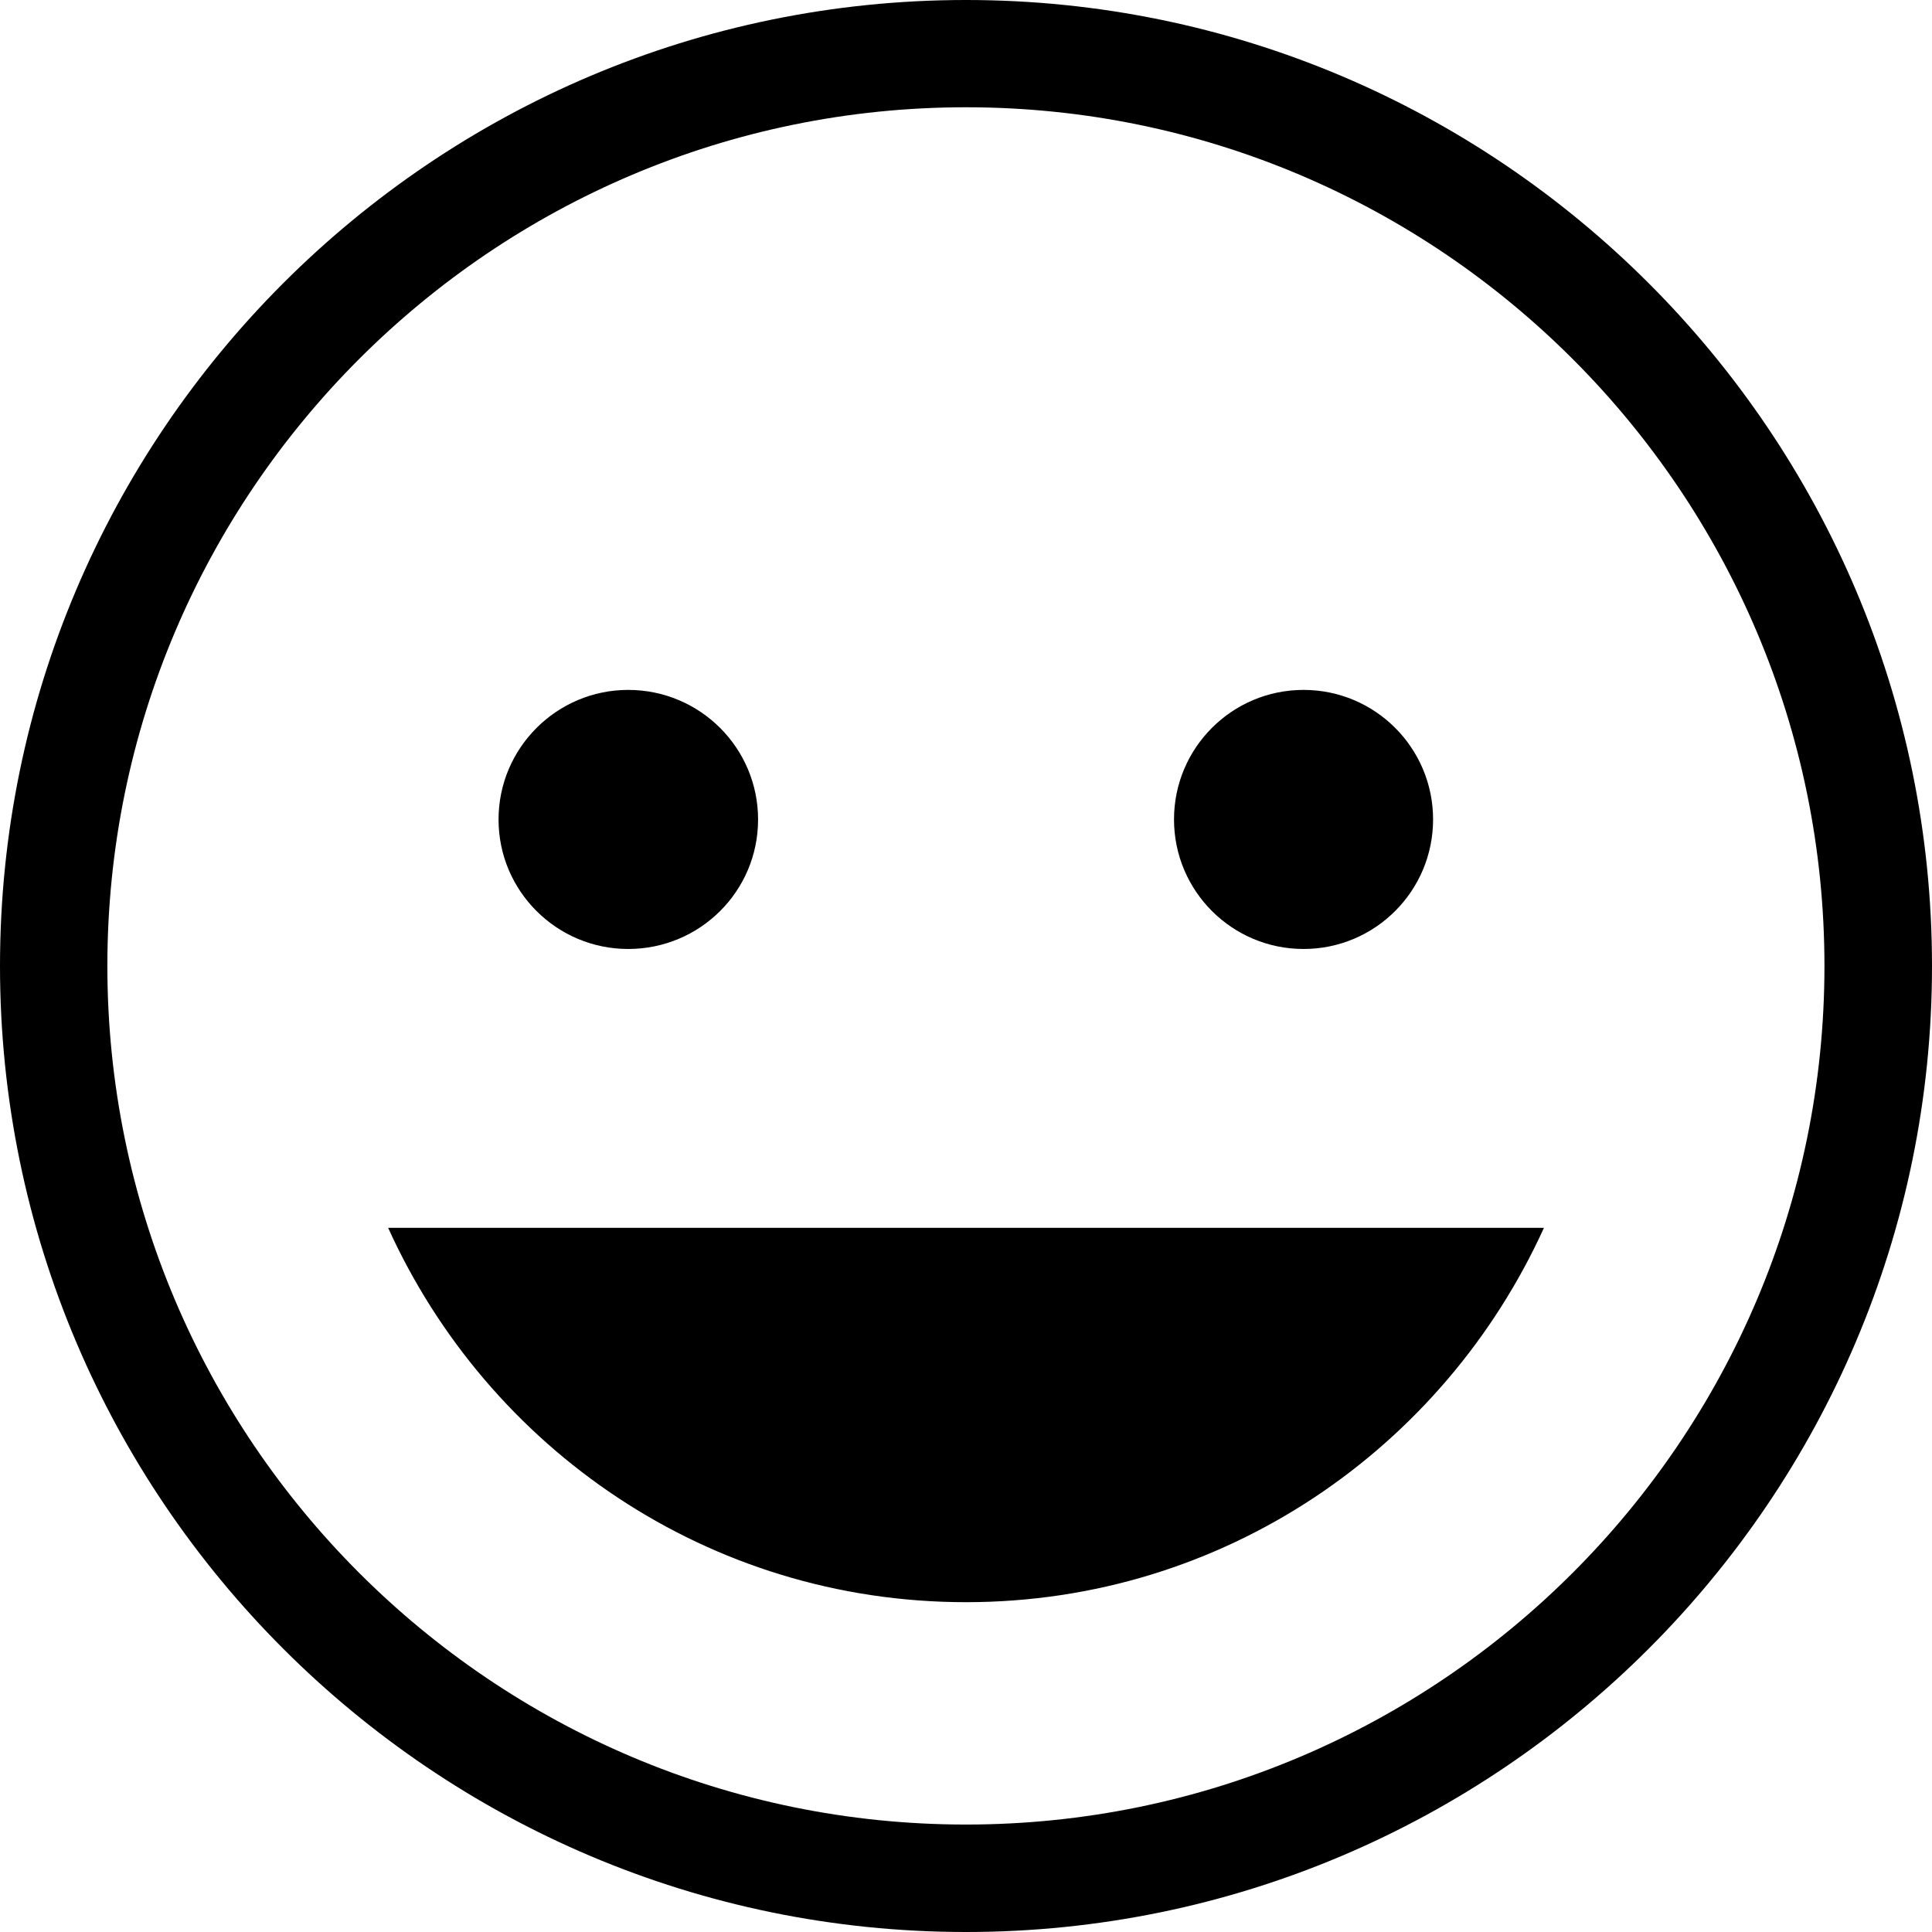
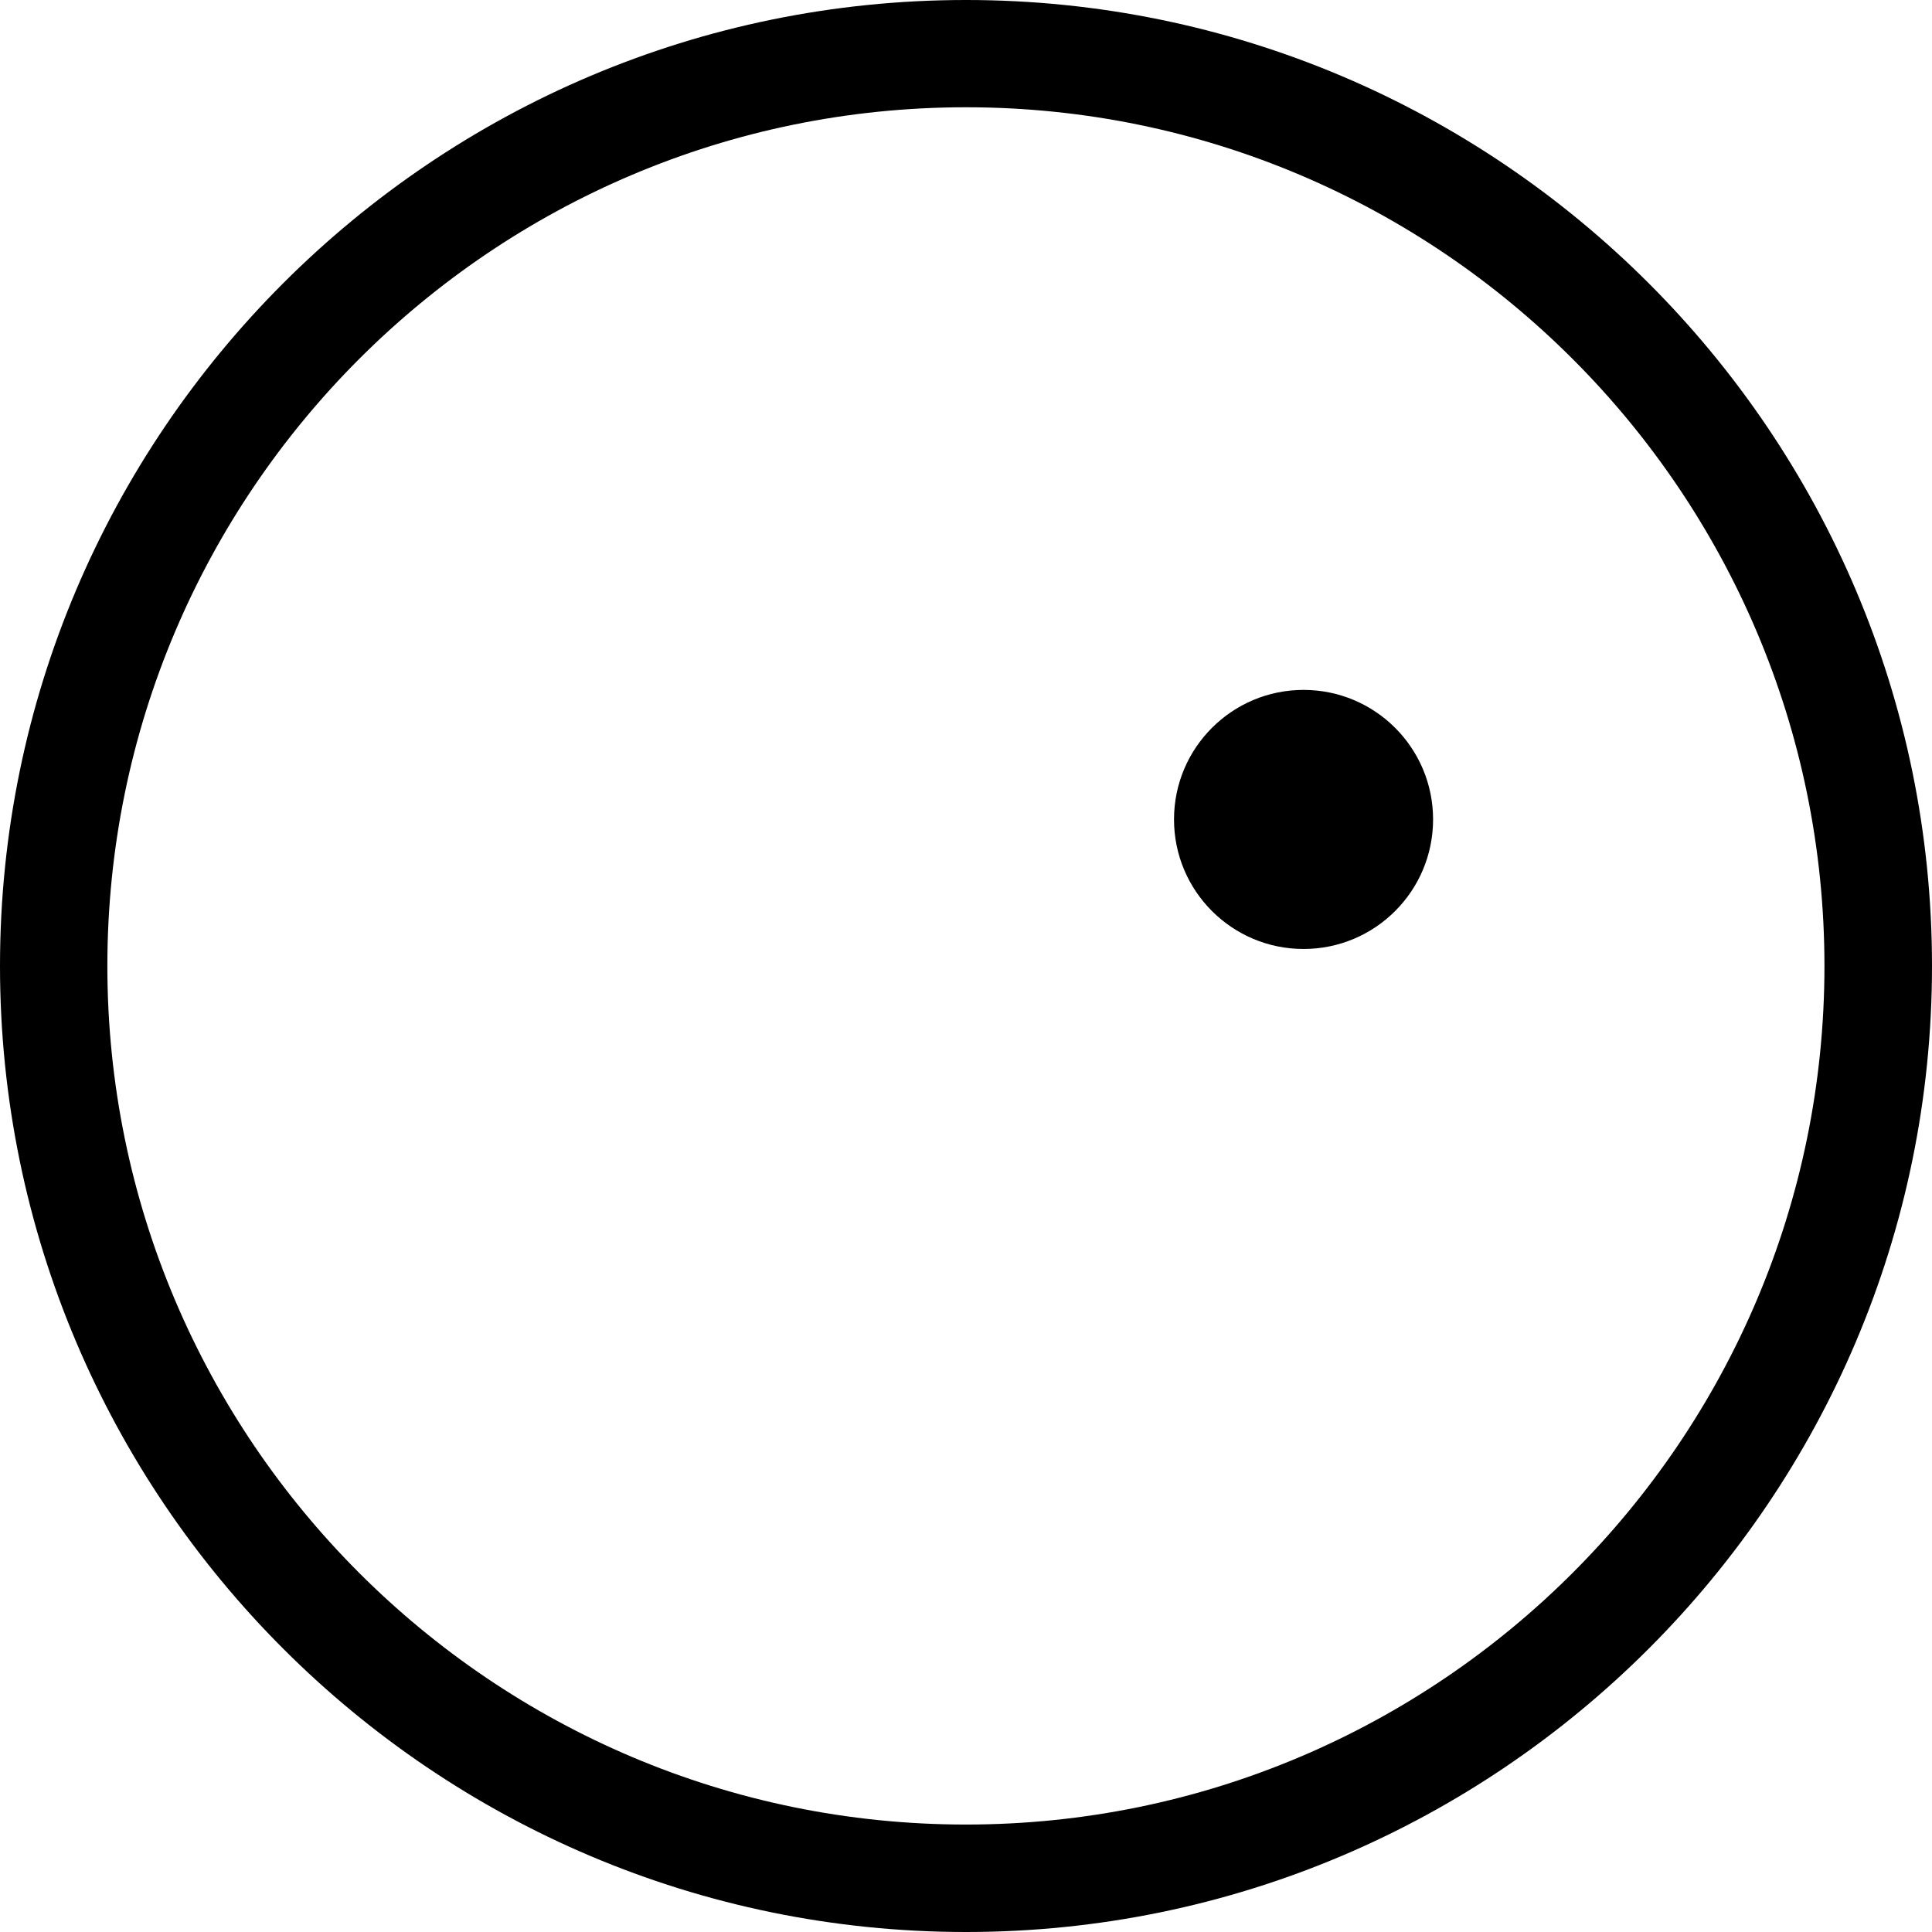
<svg xmlns="http://www.w3.org/2000/svg" version="1.1" id="Capa_1" x="0px" y="0px" width="21px" height="21px" viewBox="0 0 21 21" enable-background="new 0 0 21 21" xml:space="preserve">
  <g>
    <path d="M10.5,0C4.709,0,0,4.709,0,10.5C0,16.289,4.709,21,10.5,21C16.288,21,21,16.289,21,10.5C21,4.709,16.288,0,10.5,0z    M10.5,19.832c-5.148,0-9.333-4.186-9.333-9.332c0-5.147,4.185-9.334,9.333-9.334c5.145,0,9.331,4.187,9.331,9.334   C19.831,15.646,15.645,19.832,10.5,19.832z" />
-     <path d="M6.828,10.315c0.78,0,1.412-0.628,1.412-1.407c0-0.779-0.632-1.409-1.412-1.409c-0.775,0-1.409,0.63-1.409,1.409   C5.419,9.687,6.053,10.315,6.828,10.315z" />
    <circle cx="14.169" cy="8.907" r="1.408" />
-     <path d="M10.5,17.415c2.8,0,5.193-1.673,6.282-4.069H4.219C5.304,15.742,7.697,17.415,10.5,17.415z" />
  </g>
</svg>